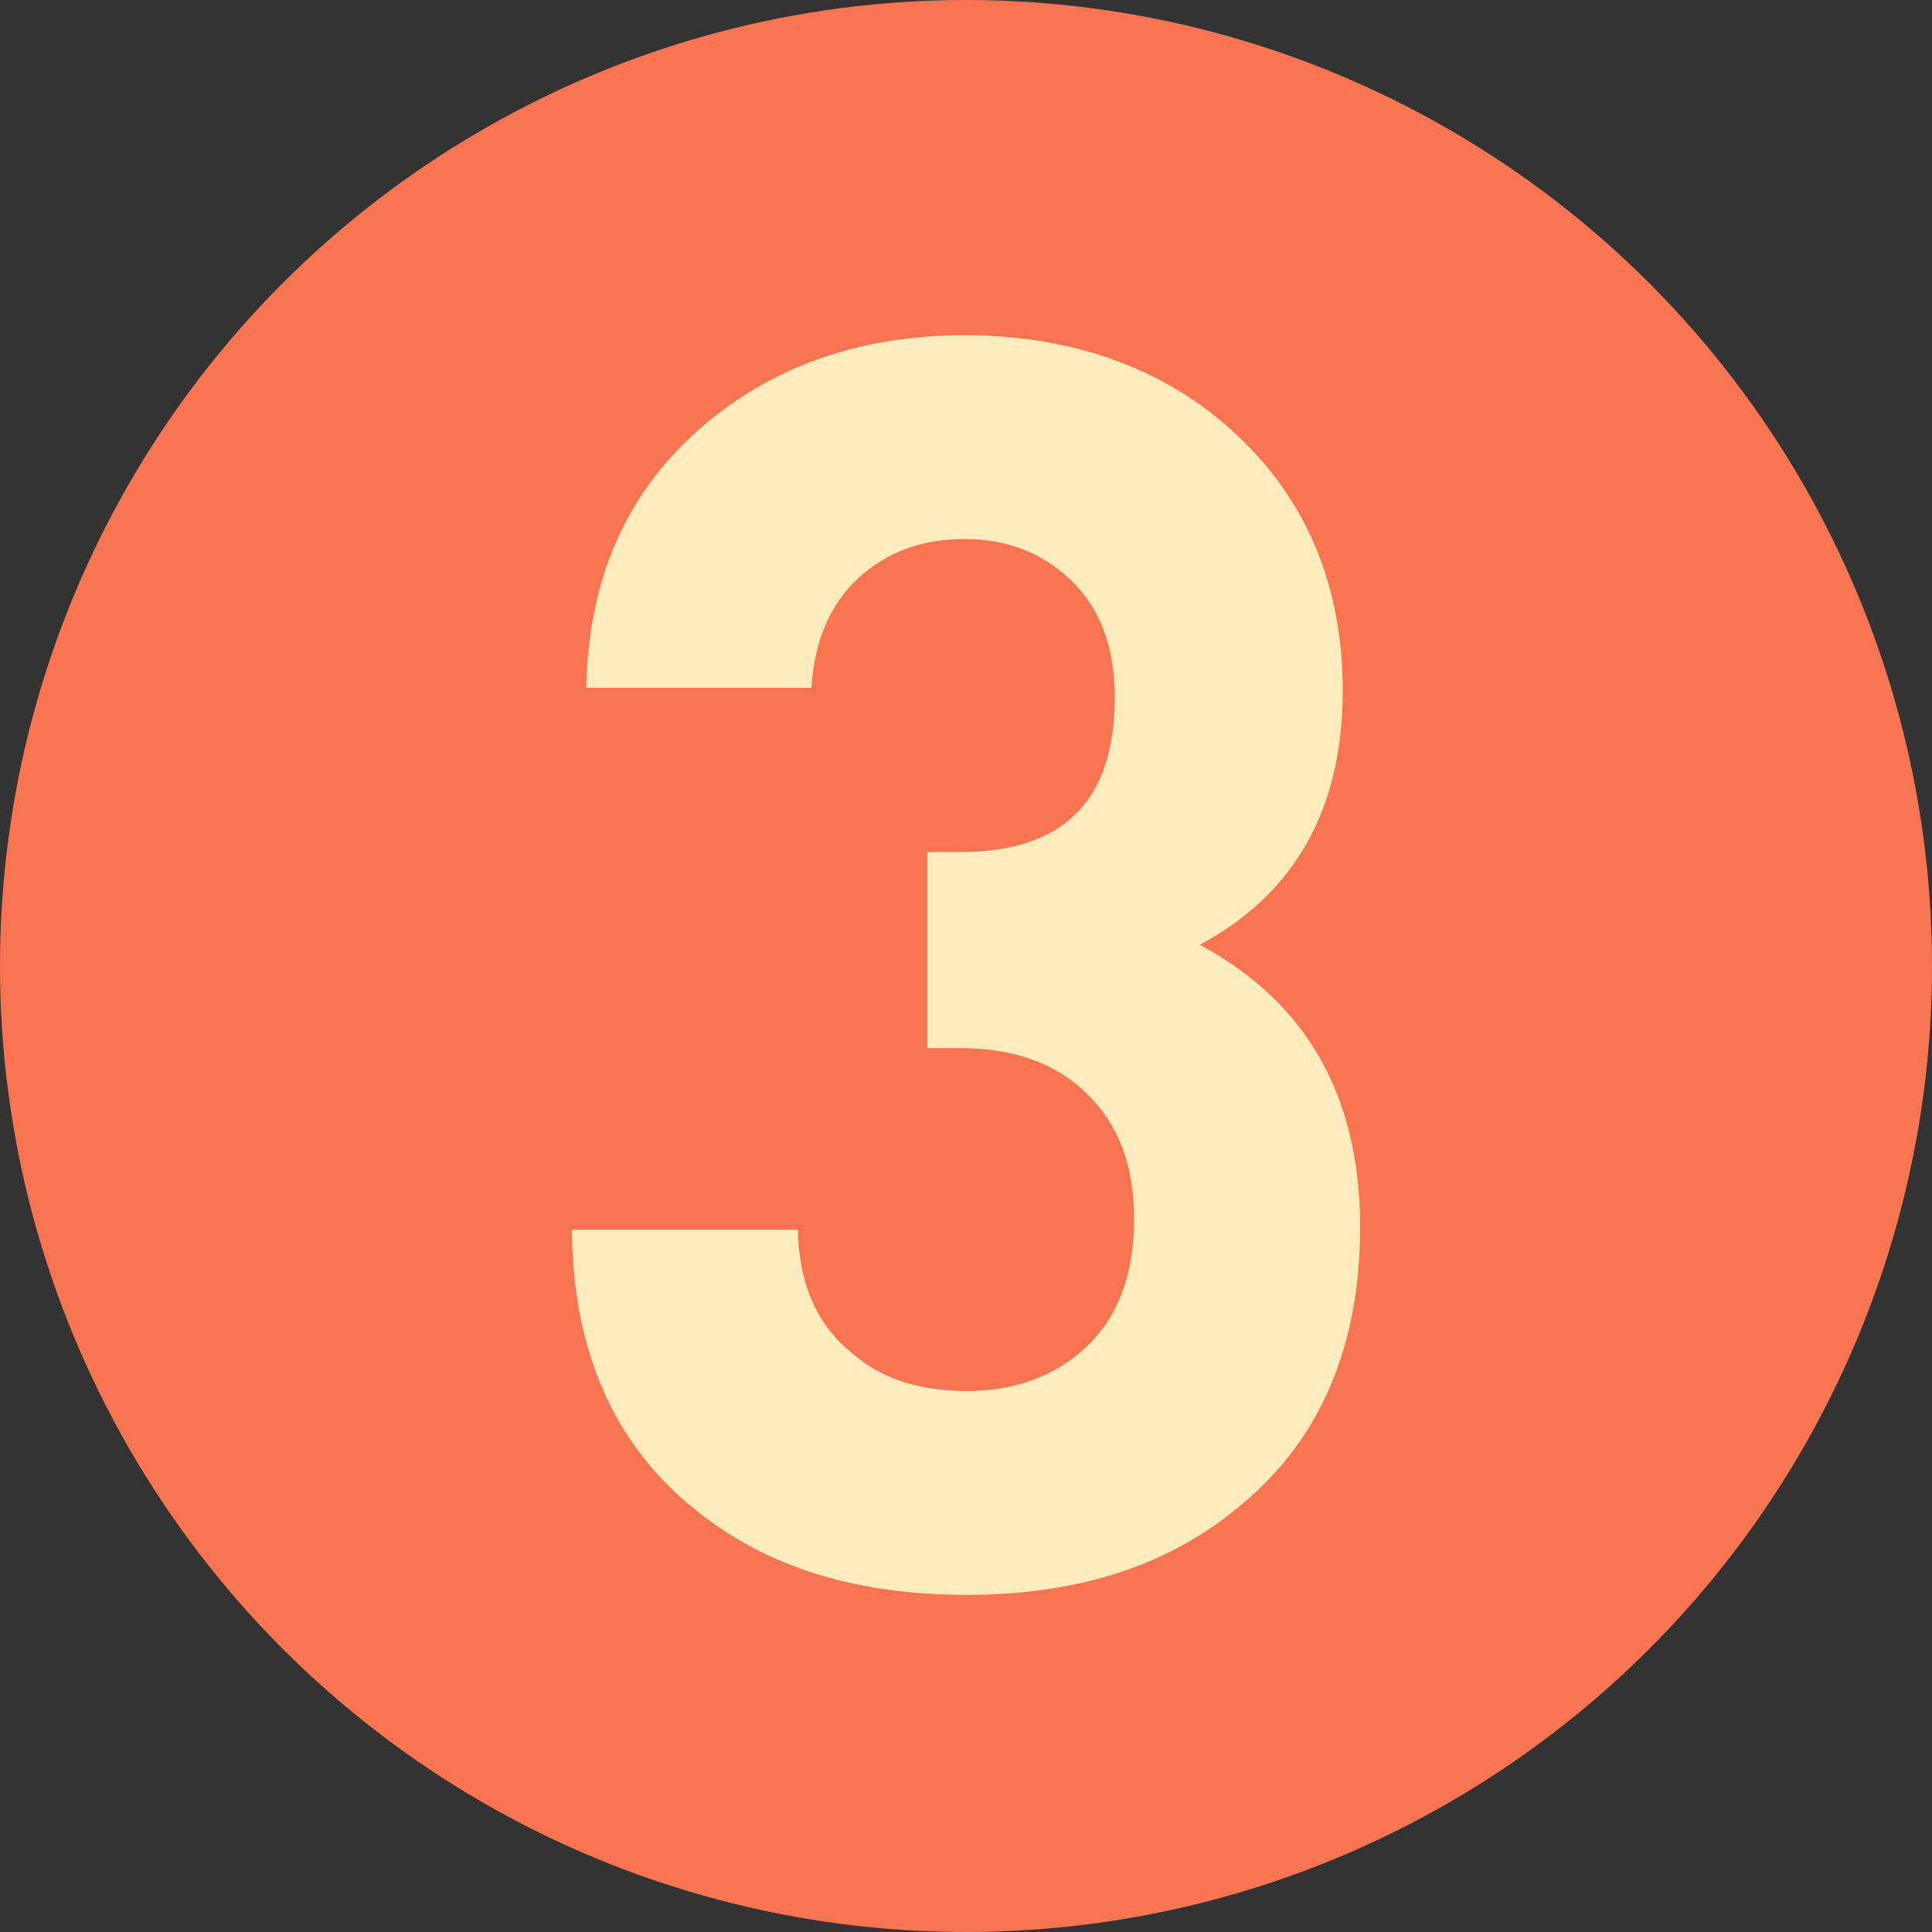
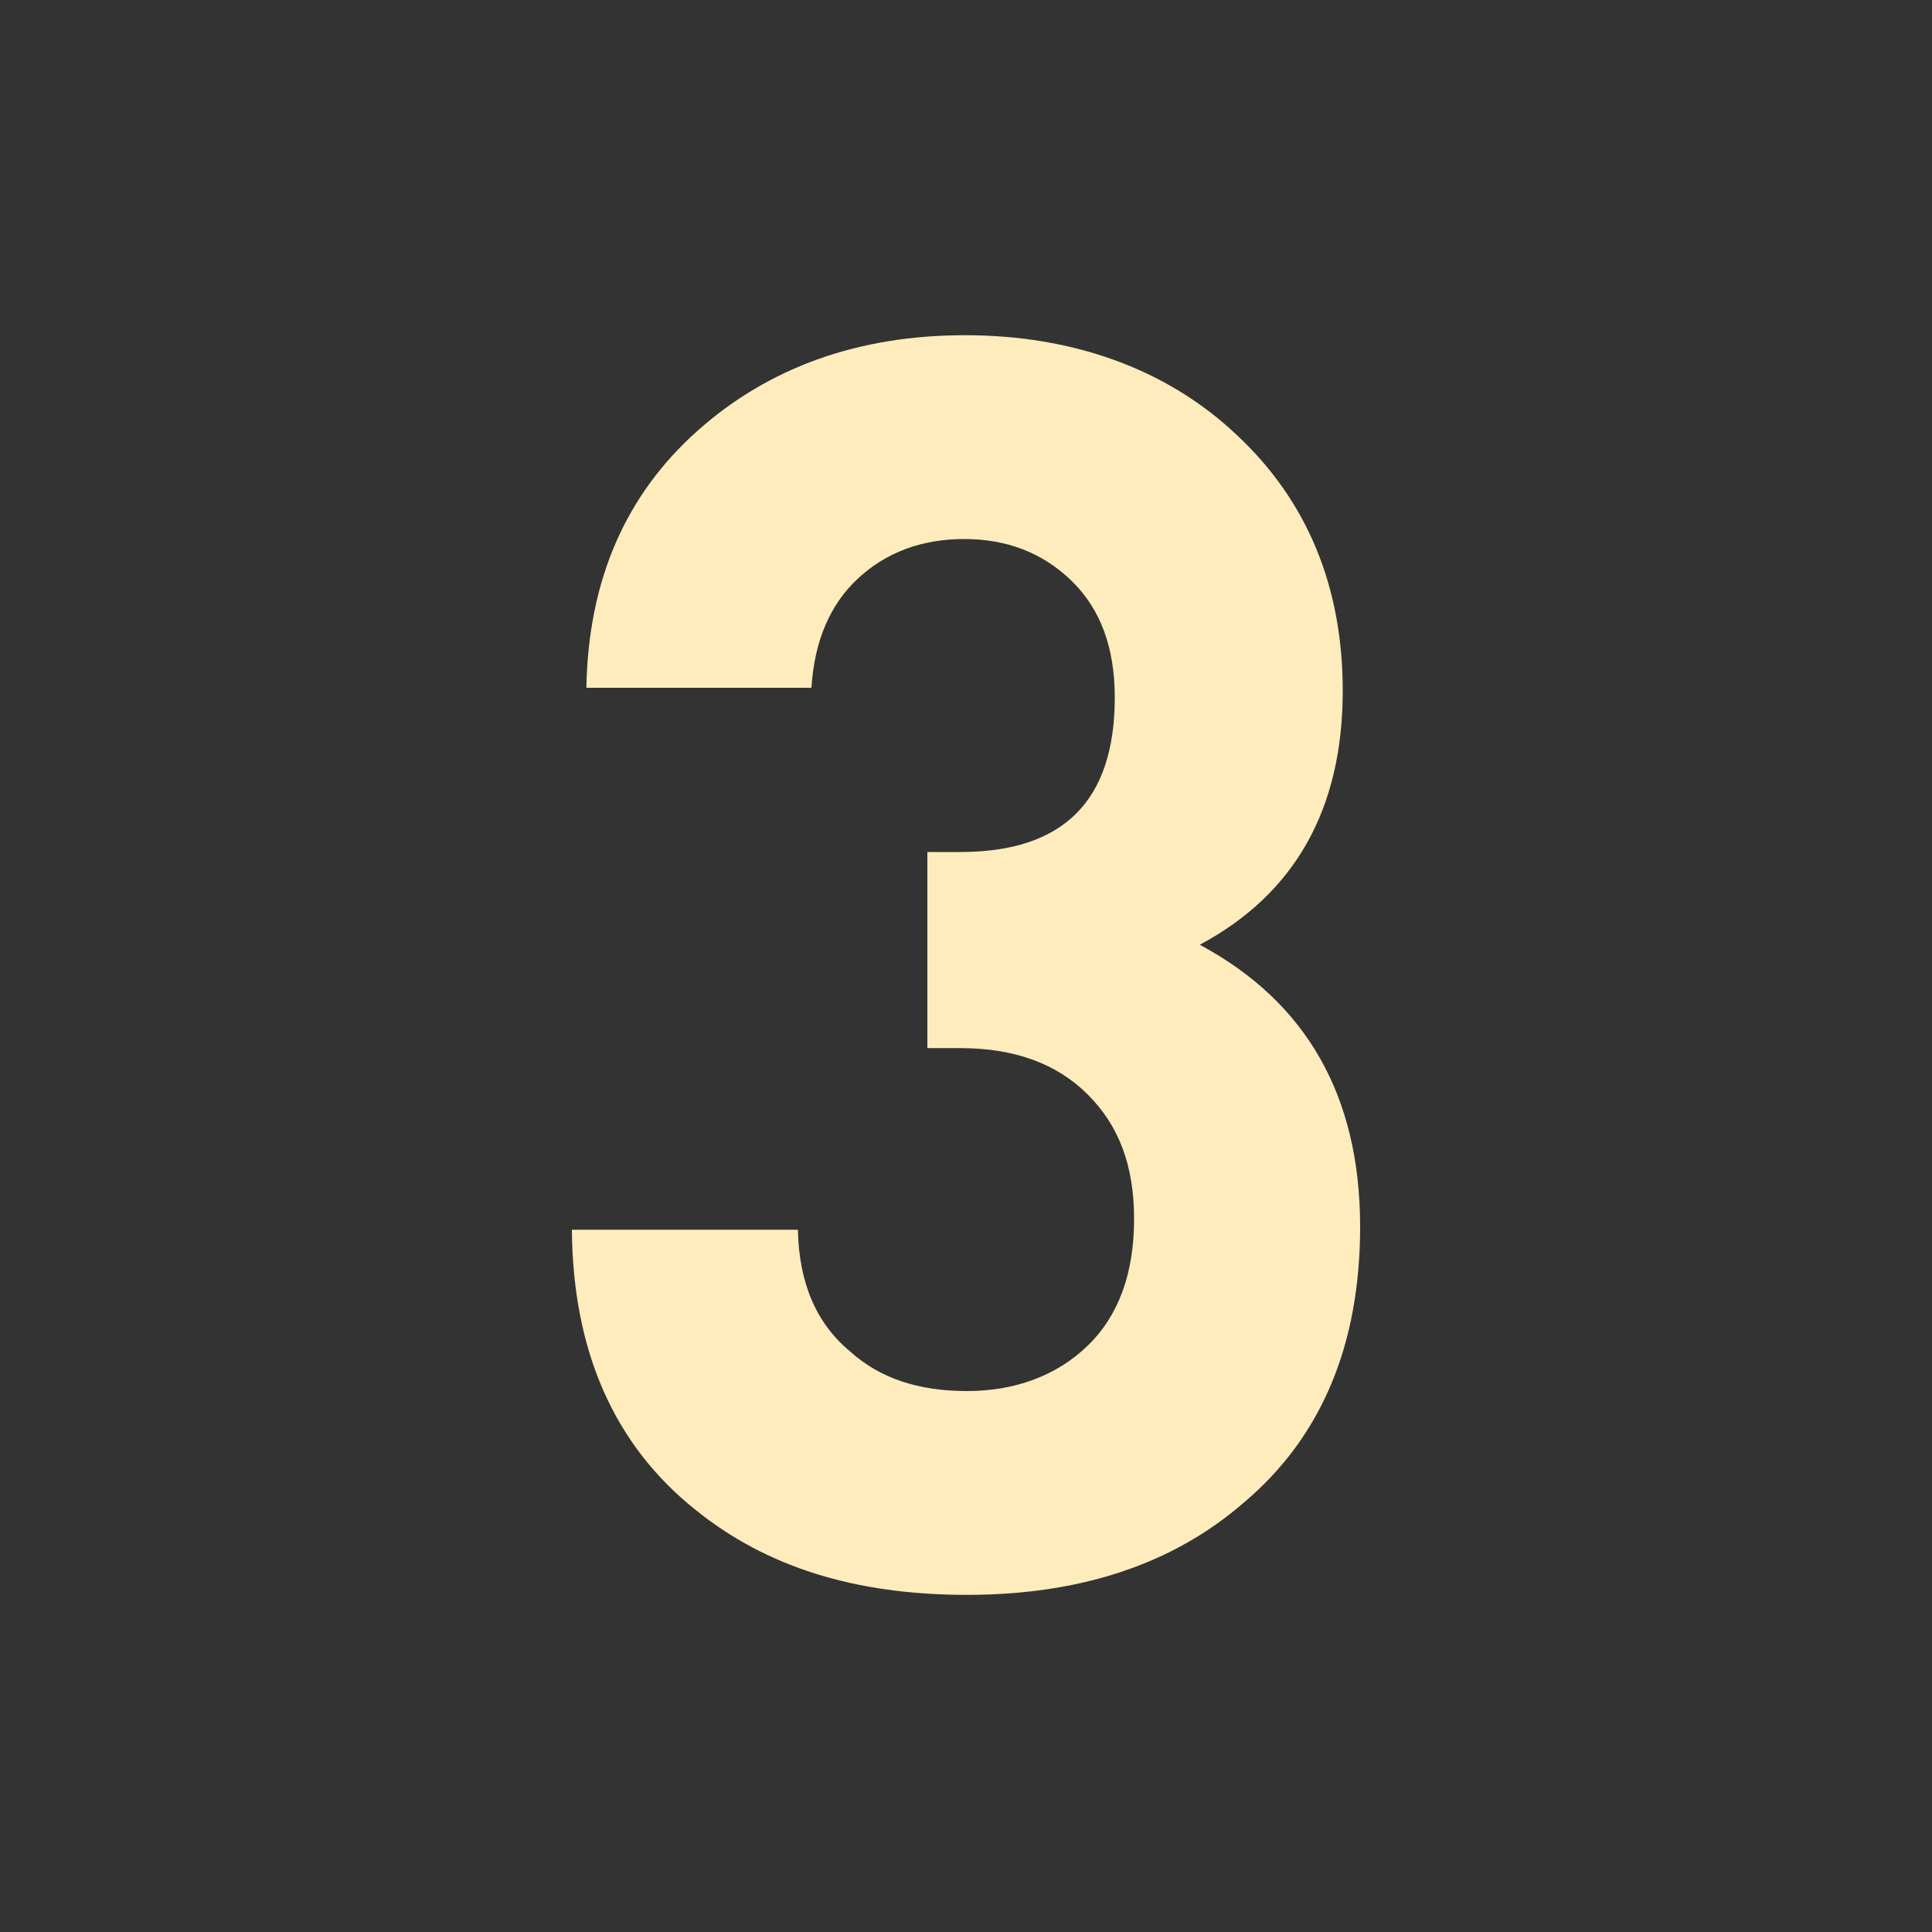
<svg xmlns="http://www.w3.org/2000/svg" id="_レイヤー_1" data-name="レイヤー_1" viewBox="0 0 20 20">
  <rect x="0" y="0" width="20" height="20" fill="#333333" stroke="none" />
  <defs>
    <style>
      .cls-1 {
        fill: #f97450;
      }

      .cls-2 {
        fill: #feecbd;
      }
    </style>
  </defs>
-   <circle class="cls-1" cx="10" cy="10" r="10" />
-   <path class="cls-2" d="M14.08,12.7c0,1.22-.4,2.18-1.21,2.86-.74.64-1.7.95-2.86.95s-2.08-.29-2.81-.88c-.84-.67-1.27-1.64-1.28-2.9h2.34c.01.55.19.97.54,1.26.31.28.71.41,1.21.41s.93-.16,1.25-.47.48-.75.48-1.31-.16-.97-.48-1.29-.76-.48-1.32-.48h-.34v-2.03h.34c1.07,0,1.6-.53,1.6-1.6,0-.52-.15-.92-.45-1.21-.3-.29-.67-.43-1.11-.43s-.81.14-1.1.41-.45.65-.48,1.13h-2.33c.02-1.12.41-2,1.15-2.66s1.67-.99,2.77-.99,2.08.34,2.81,1.03c.73.68,1.1,1.57,1.1,2.65,0,1.22-.49,2.1-1.48,2.63,1.1.59,1.66,1.56,1.66,2.92Z" />
+   <path class="cls-2" d="M14.08,12.7c0,1.22-.4,2.18-1.21,2.86-.74.64-1.7.95-2.86.95s-2.08-.29-2.81-.88c-.84-.67-1.27-1.64-1.28-2.9h2.34c.01.55.19.97.54,1.26.31.28.71.41,1.21.41s.93-.16,1.25-.47.48-.75.48-1.31-.16-.97-.48-1.29-.76-.48-1.32-.48h-.34v-2.03h.34c1.07,0,1.6-.53,1.6-1.6,0-.52-.15-.92-.45-1.21-.3-.29-.67-.43-1.11-.43s-.81.14-1.1.41-.45.65-.48,1.13h-2.33c.02-1.12.41-2,1.15-2.66s1.67-.99,2.77-.99,2.08.34,2.81,1.03c.73.68,1.1,1.57,1.1,2.65,0,1.22-.49,2.1-1.48,2.63,1.1.59,1.66,1.56,1.66,2.92" />
</svg>